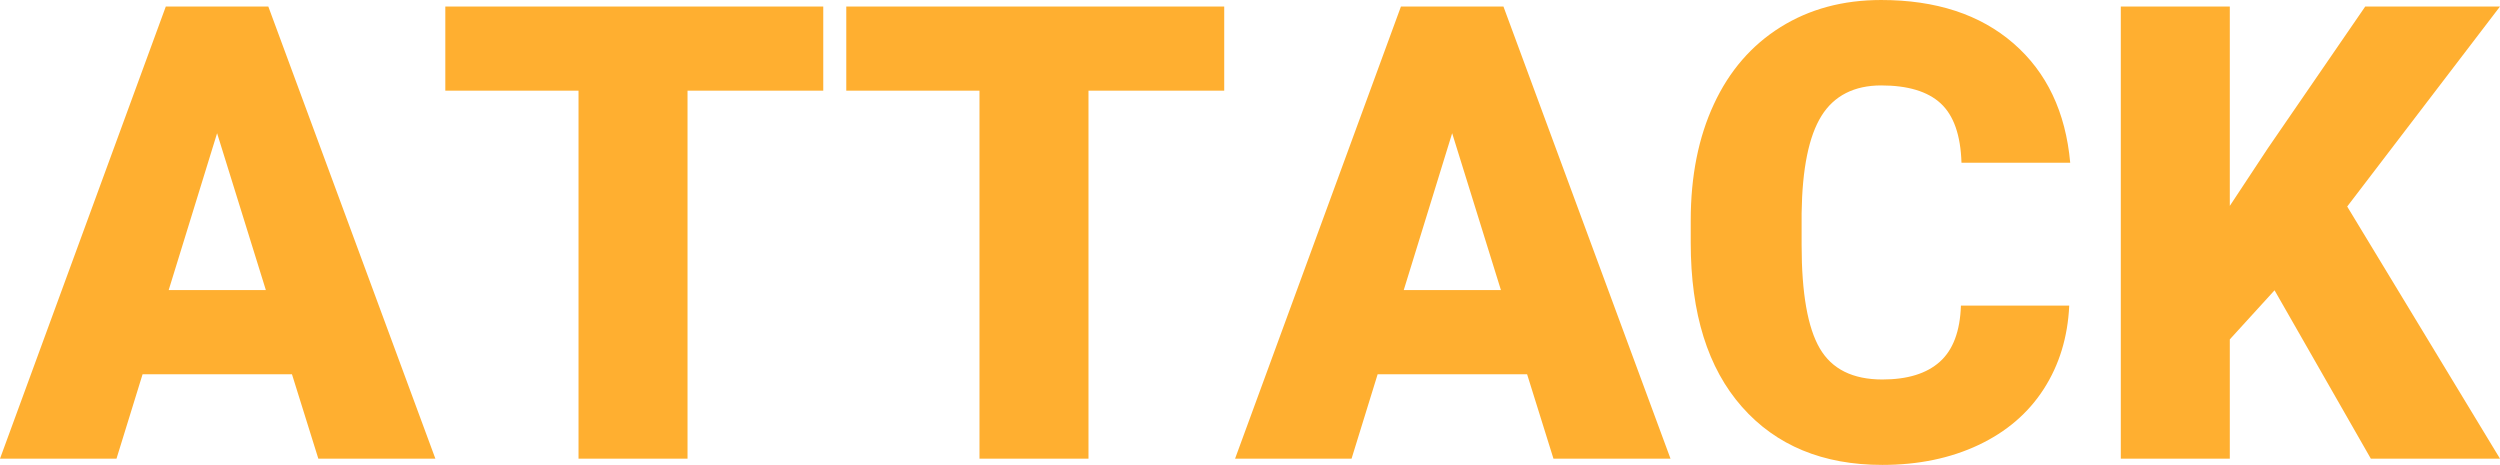
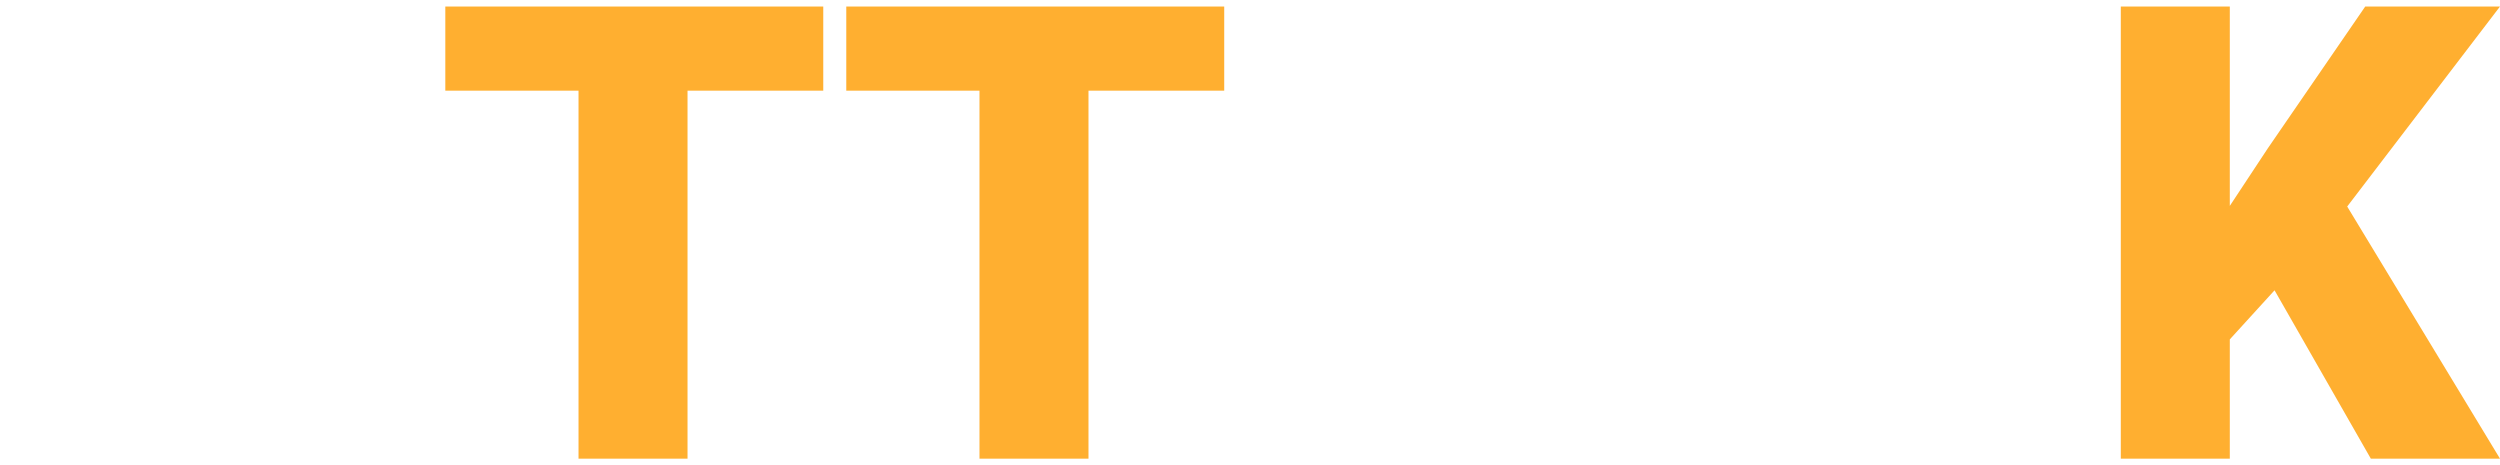
<svg xmlns="http://www.w3.org/2000/svg" id="_レイヤー_2" viewBox="0 0 357.33 66.45">
  <defs>
    <style>.cls-1{fill:#ffaf30;}</style>
  </defs>
  <g id="_---------end_gamen">
-     <path class="cls-1" d="m41.73,53.49h-21.35l-3.73,12.07H0L23.7.93h14.65l23.88,64.63h-16.73l-3.77-12.07Zm-17.62-12.03h13.89l-6.97-22.42-6.92,22.42Z" />
    <path class="cls-1" d="m117.67,12.96h-19.4v52.6h-15.58V12.96h-19.04V.93h54.02v12.03Z" />
    <path class="cls-1" d="m174.98,12.96h-19.4v52.6h-15.58V12.96h-19.04V.93h54.02v12.03Z" />
-     <path class="cls-1" d="m218.26,53.49h-21.35l-3.73,12.07h-16.65L200.24.93h14.65l23.88,64.63h-16.73l-3.77-12.07Zm-17.62-12.03h13.89l-6.97-22.42-6.92,22.42Z" />
-     <path class="cls-1" d="m295.76,43.68c-.21,4.5-1.42,8.47-3.64,11.92-2.22,3.45-5.33,6.12-9.34,8.01-4.01,1.89-8.59,2.84-13.74,2.84-8.49,0-15.18-2.77-20.06-8.3-4.88-5.53-7.32-13.35-7.32-23.44v-3.2c0-6.33,1.1-11.87,3.31-16.62,2.2-4.75,5.38-8.42,9.52-11.01,4.14-2.59,8.94-3.88,14.38-3.88,7.84,0,14.14,2.06,18.91,6.19,4.76,4.13,7.47,9.82,8.12,17.07h-15.54c-.12-3.94-1.11-6.76-2.97-8.48-1.86-1.72-4.71-2.57-8.52-2.57s-6.72,1.45-8.52,4.35c-1.81,2.9-2.75,7.53-2.84,13.89v4.57c0,6.9.87,11.82,2.6,14.78,1.73,2.96,4.71,4.44,8.94,4.44,3.58,0,6.32-.84,8.21-2.53,1.89-1.69,2.9-4.36,3.02-8.03h15.49Z" />
    <path class="cls-1" d="m325.1,41.5l-6.39,7.01v17.05h-15.58V.93h15.58v28.5l5.42-8.21,13.94-20.29h19.26l-21.84,28.59,21.84,36.04h-18.46l-13.76-24.06Z" />
  </g>
</svg>